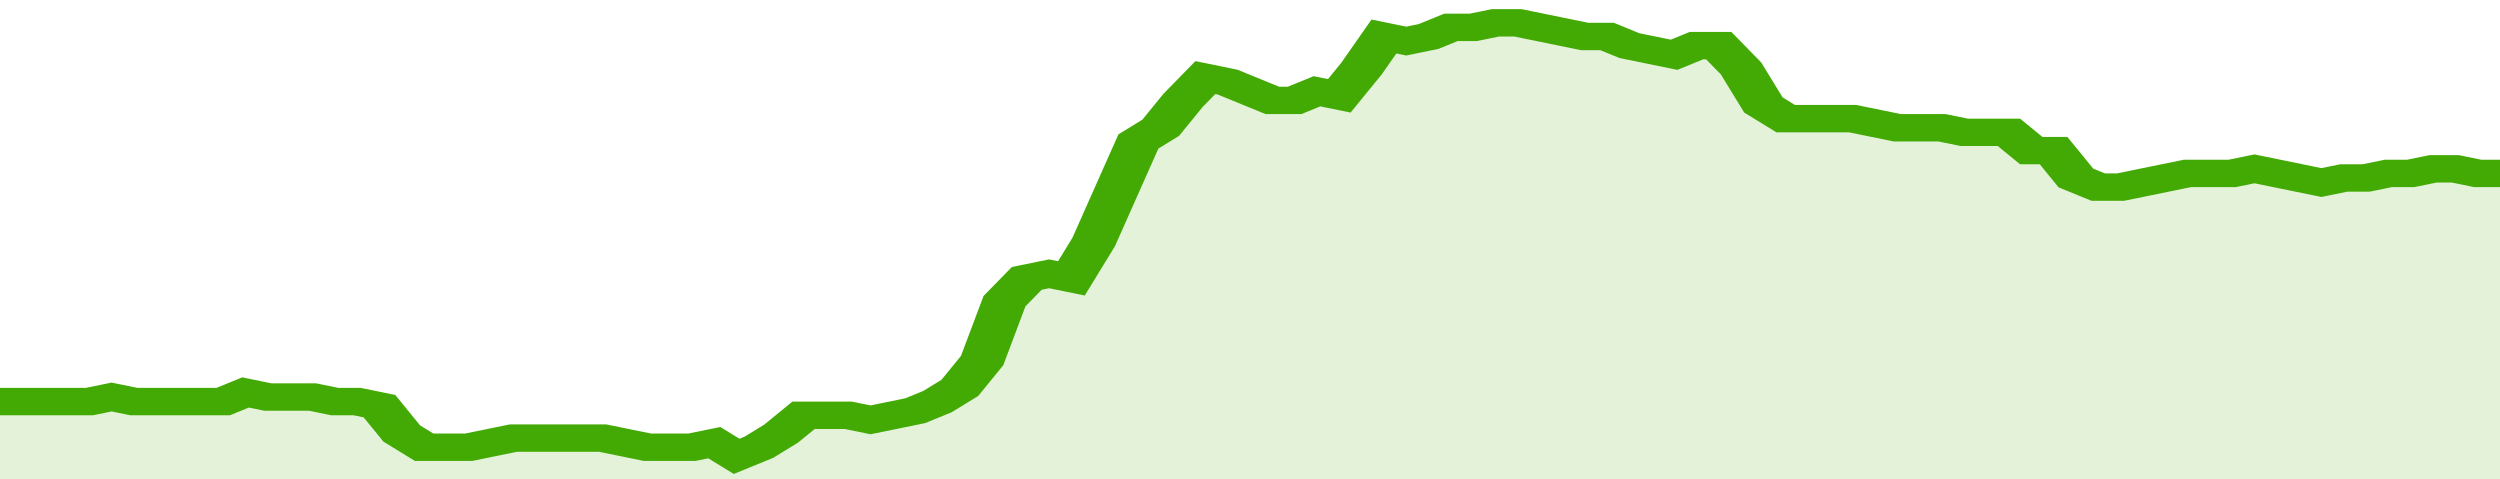
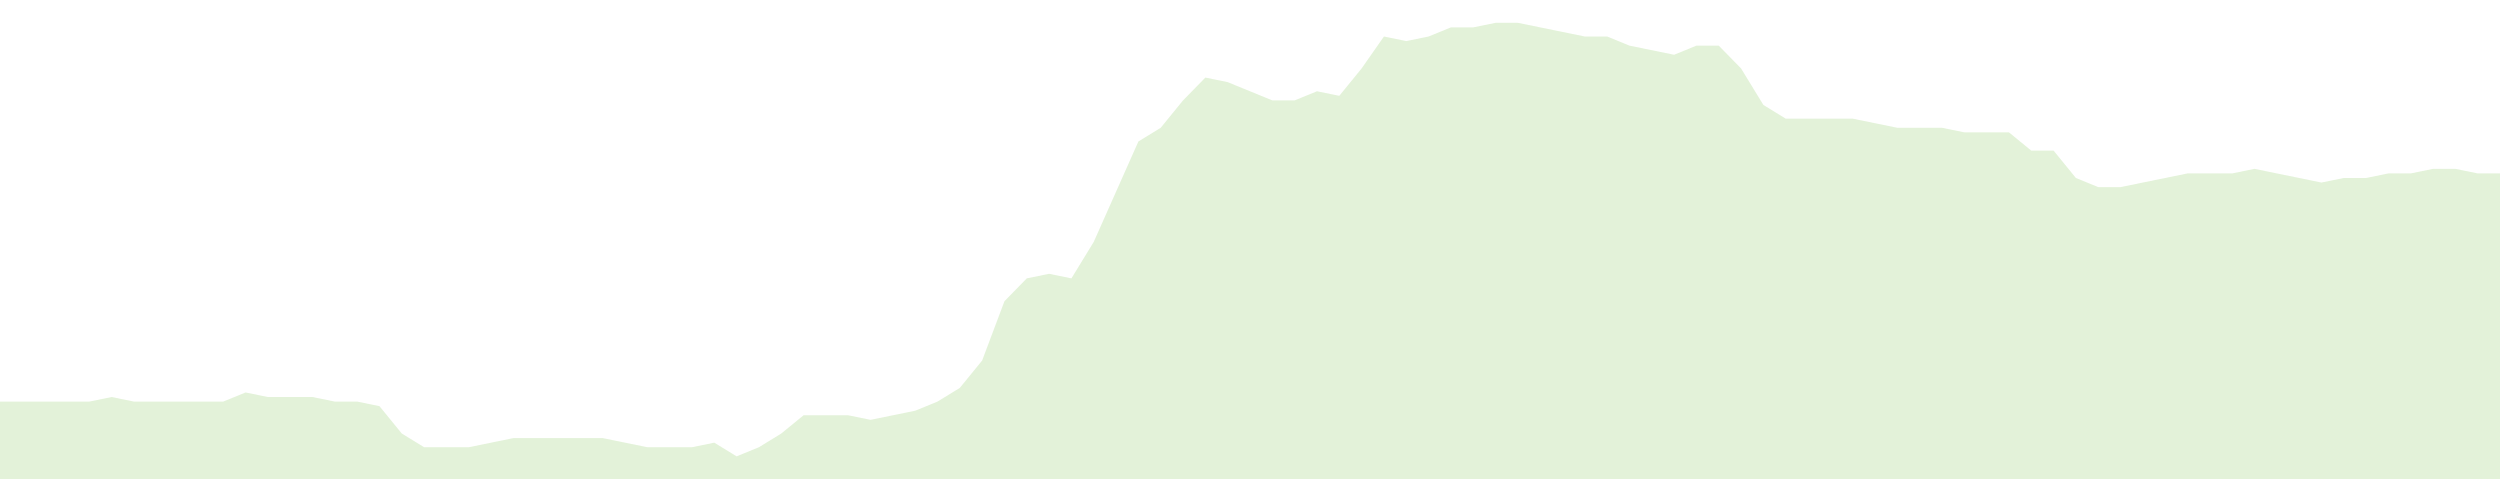
<svg xmlns="http://www.w3.org/2000/svg" viewBox="0 0 336 105" width="120" height="23" preserveAspectRatio="none">
-   <polyline fill="none" stroke="#43AA05" stroke-width="6" points="0, 88 3, 88 6, 88 9, 88 12, 88 15, 87 18, 88 21, 88 24, 88 27, 88 30, 88 33, 86 36, 87 39, 87 42, 87 45, 88 48, 88 51, 89 54, 95 57, 98 60, 98 63, 98 66, 97 69, 96 72, 96 75, 96 78, 96 81, 96 84, 97 87, 98 90, 98 93, 98 96, 97 99, 100 102, 98 105, 95 108, 91 111, 91 114, 91 117, 92 120, 91 123, 90 126, 88 129, 85 132, 79 135, 66 138, 61 141, 60 144, 61 147, 53 150, 42 153, 31 156, 28 159, 22 162, 17 165, 18 168, 20 171, 22 174, 22 177, 20 180, 21 183, 15 186, 8 189, 9 192, 8 195, 6 198, 6 201, 5 204, 5 207, 6 210, 7 213, 8 216, 8 219, 10 222, 11 225, 12 228, 10 231, 10 234, 15 237, 23 240, 26 243, 26 246, 26 249, 26 252, 27 255, 28 258, 28 261, 28 264, 29 267, 29 270, 29 273, 33 276, 33 279, 39 282, 41 285, 41 288, 40 291, 39 294, 38 297, 38 300, 38 303, 37 306, 38 309, 39 312, 40 315, 39 318, 39 321, 38 324, 38 327, 37 330, 37 333, 38 336, 38 336, 38 "> </polyline>
  <polygon fill="#43AA05" opacity="0.15" points="0, 105 0, 88 3, 88 6, 88 9, 88 12, 88 15, 87 18, 88 21, 88 24, 88 27, 88 30, 88 33, 86 36, 87 39, 87 42, 87 45, 88 48, 88 51, 89 54, 95 57, 98 60, 98 63, 98 66, 97 69, 96 72, 96 75, 96 78, 96 81, 96 84, 97 87, 98 90, 98 93, 98 96, 97 99, 100 102, 98 105, 95 108, 91 111, 91 114, 91 117, 92 120, 91 123, 90 126, 88 129, 85 132, 79 135, 66 138, 61 141, 60 144, 61 147, 53 150, 42 153, 31 156, 28 159, 22 162, 17 165, 18 168, 20 171, 22 174, 22 177, 20 180, 21 183, 15 186, 8 189, 9 192, 8 195, 6 198, 6 201, 5 204, 5 207, 6 210, 7 213, 8 216, 8 219, 10 222, 11 225, 12 228, 10 231, 10 234, 15 237, 23 240, 26 243, 26 246, 26 249, 26 252, 27 255, 28 258, 28 261, 28 264, 29 267, 29 270, 29 273, 33 276, 33 279, 39 282, 41 285, 41 288, 40 291, 39 294, 38 297, 38 300, 38 303, 37 306, 38 309, 39 312, 40 315, 39 318, 39 321, 38 324, 38 327, 37 330, 37 333, 38 336, 38 336, 105 " />
</svg>